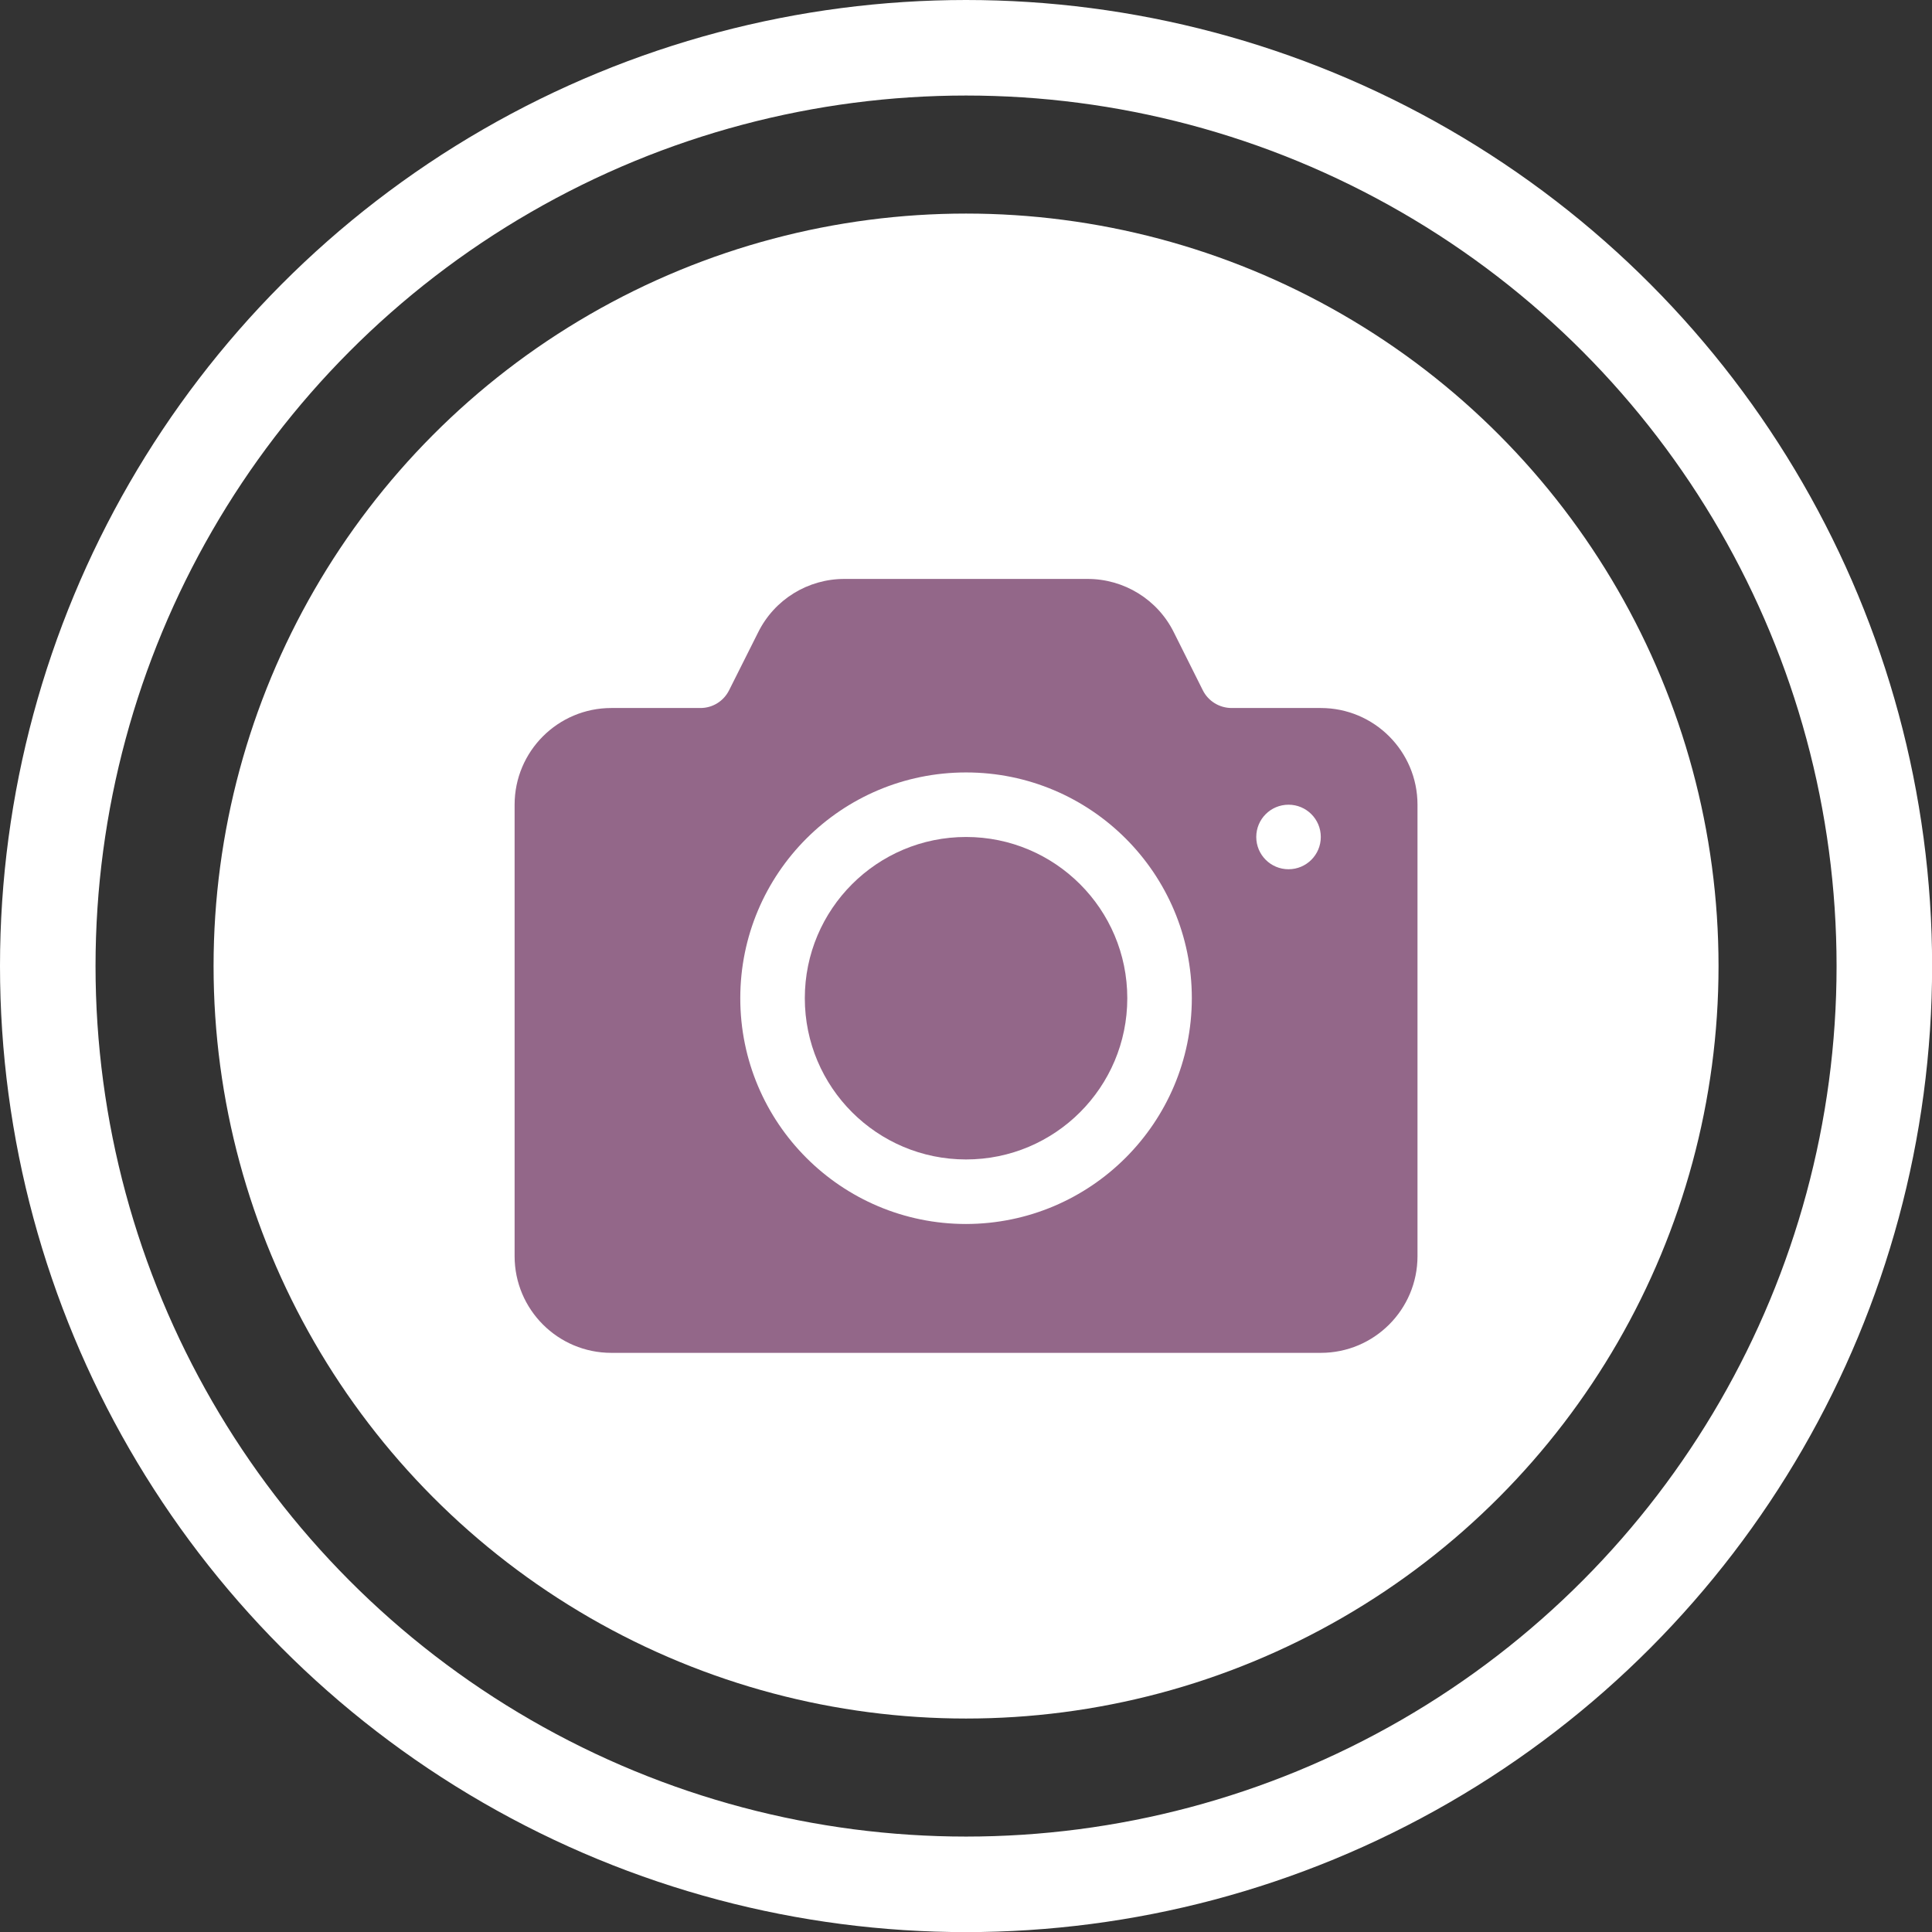
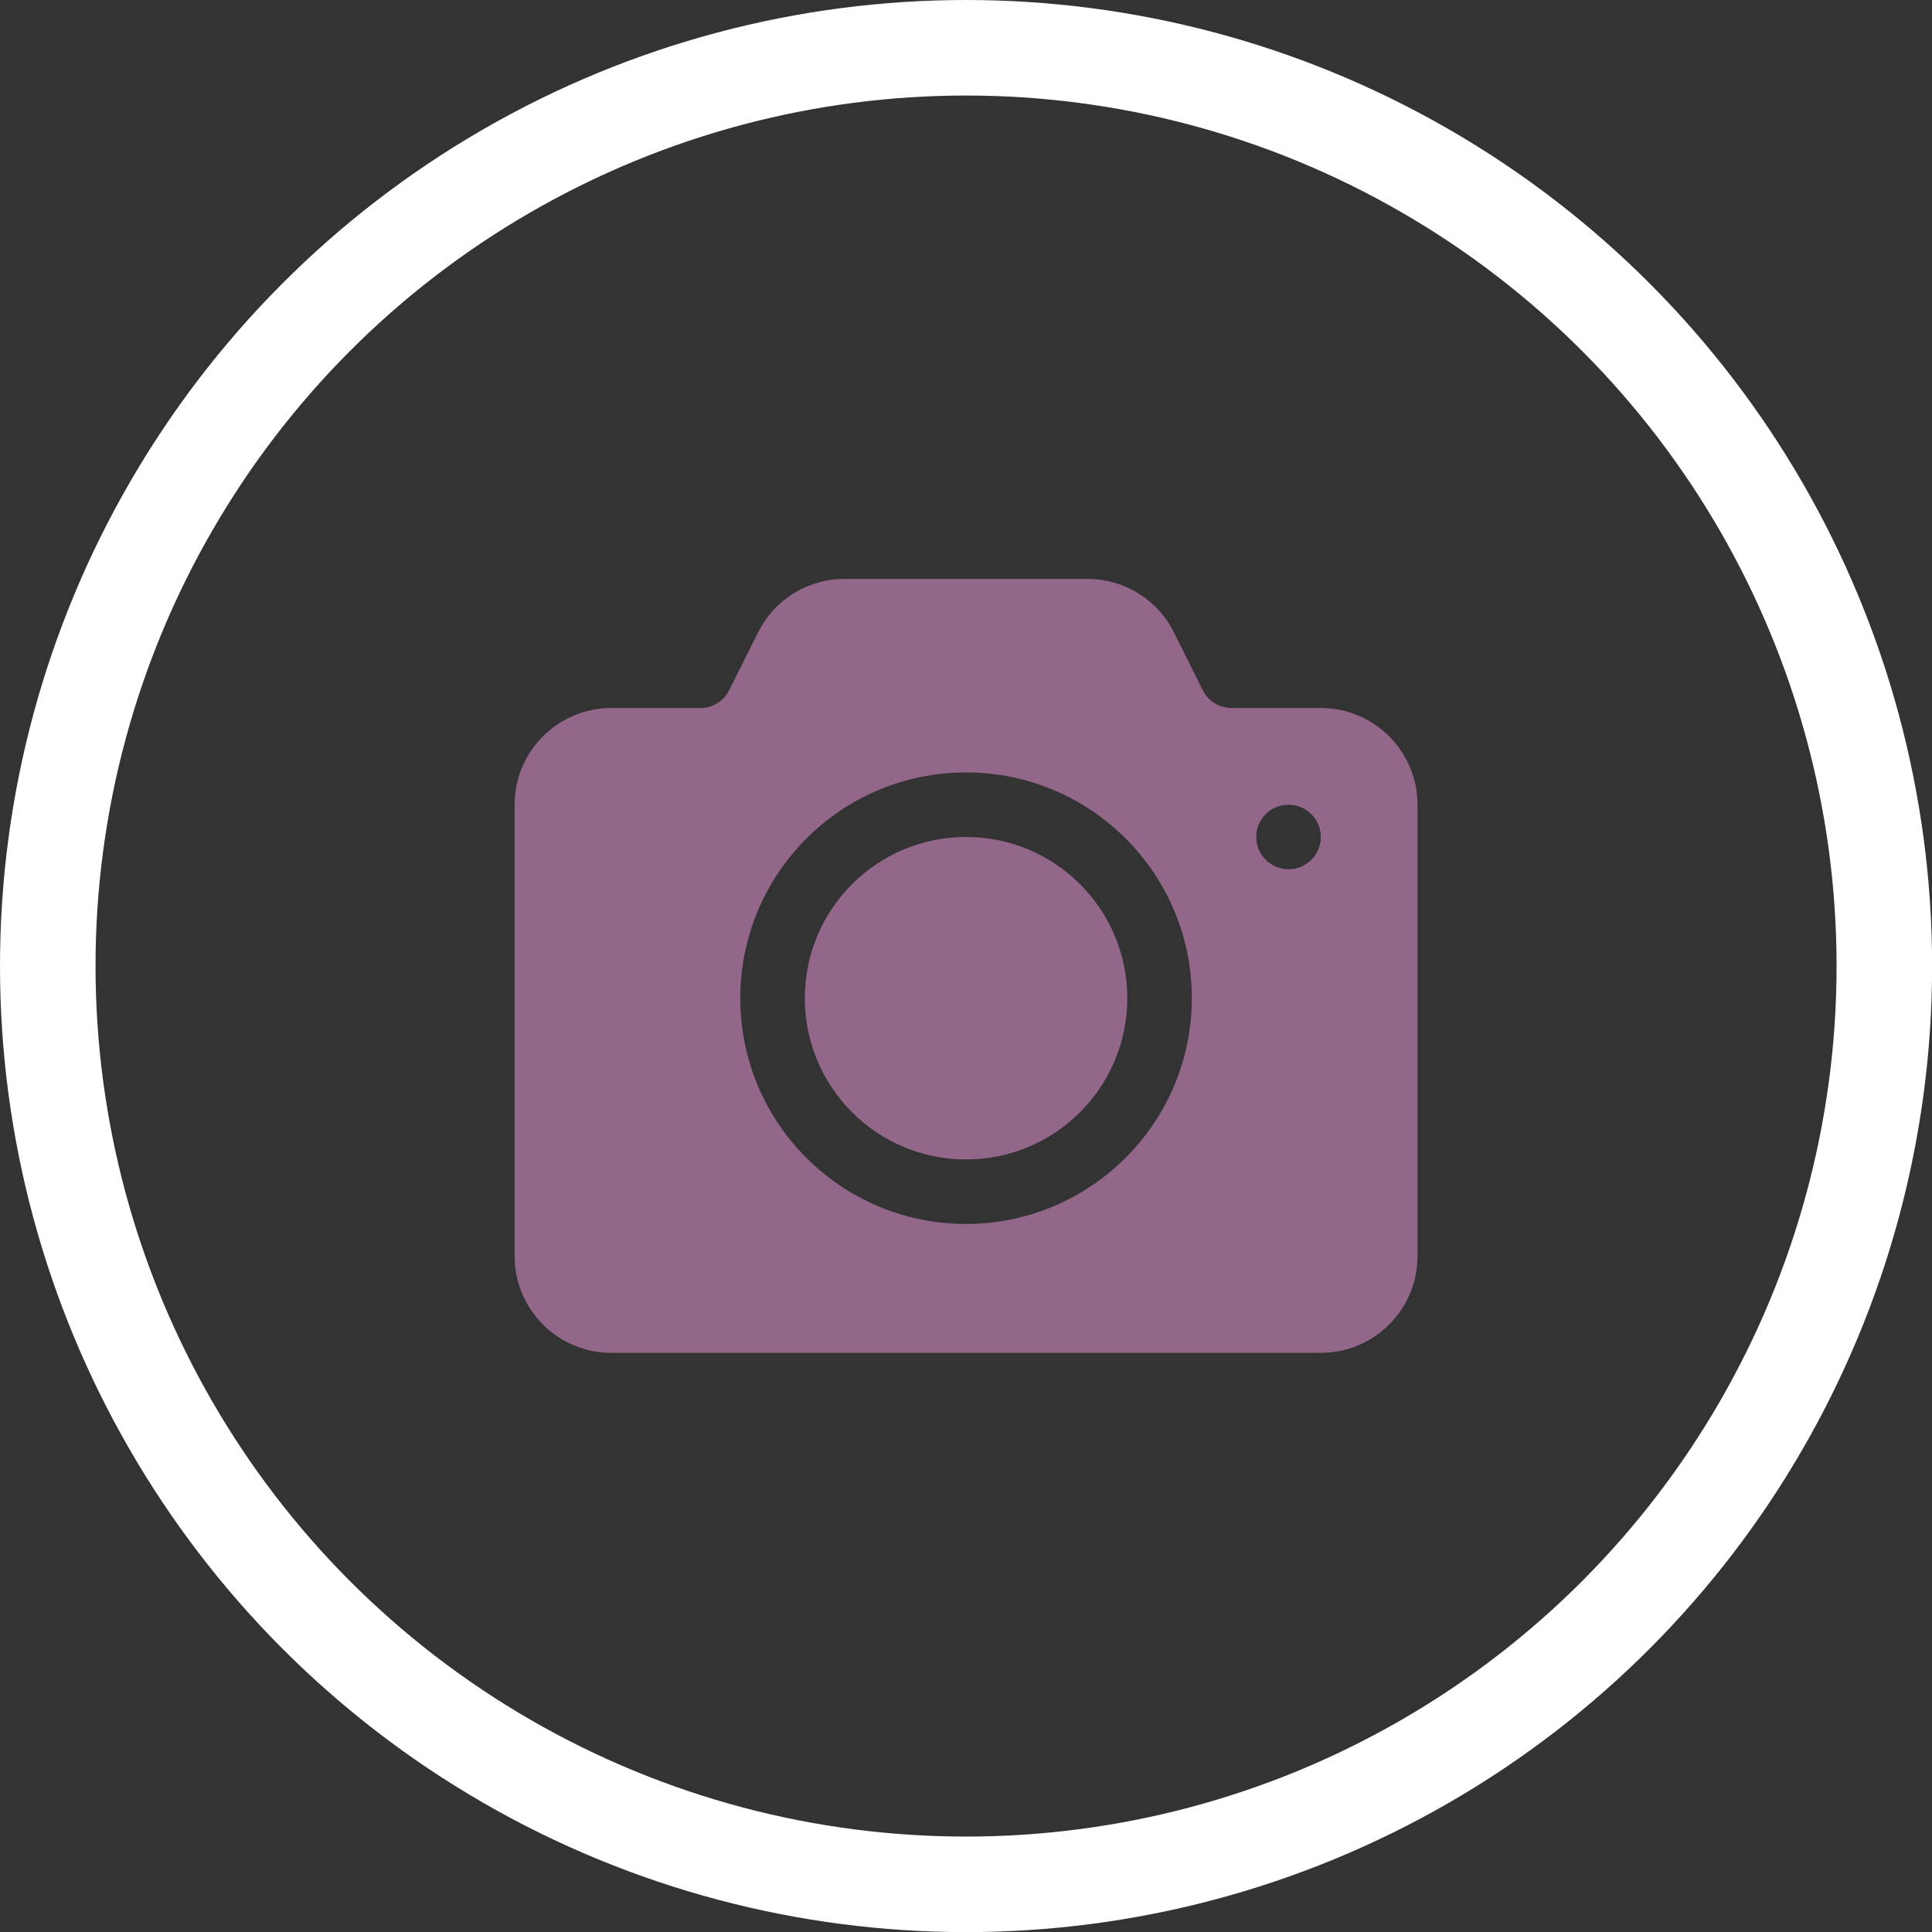
<svg xmlns="http://www.w3.org/2000/svg" id="_圖層_1" data-name="圖層 1" viewBox="0 0 182.01 182.01">
  <rect x="0" y="0" width="182.01" height="182.01" fill="#333333" stroke="none" />
  <defs>
    <style>
      .cls-1 {
        fill: #fff;
      }

      .cls-1, .cls-2 {
        stroke-width: 0px;
      }

      .cls-3 {
        fill: none;
        stroke: #fff;
        stroke-miterlimit: 10;
        stroke-width: 9px;
      }

      .cls-2 {
        fill: #936789;
      }
    </style>
  </defs>
  <g>
-     <circle class="cls-1" cx="91.01" cy="91.01" r="70.89" />
    <circle class="cls-3" cx="91.01" cy="91.01" r="86.51" />
  </g>
  <g id="Layer_2" data-name="Layer 2">
    <circle class="cls-2" cx="91.01" cy="94.04" r="15.19" />
    <path class="cls-2" d="M124.43,66.7h-8.4c-1.15,0-2.21-.65-2.72-1.68l-2.72-5.44c-1.53-3.1-4.7-5.05-8.15-5.04h-22.87c-3.46-.01-6.62,1.94-8.15,5.04l-2.73,5.44c-.51,1.03-1.55,1.68-2.7,1.68h-8.4c-5.03,0-9.11,4.08-9.11,9.11v42.53c0,5.03,4.08,9.11,9.11,9.11h66.84c5.03,0,9.11-4.08,9.11-9.11v-42.53c0-5.03-4.08-9.11-9.11-9.11ZM91.01,115.31c-11.75,0-21.27-9.52-21.27-21.27s9.52-21.27,21.27-21.27,21.27,9.52,21.27,21.27c-.01,11.74-9.53,21.25-21.27,21.27ZM121.39,81.89c-1.68,0-3.04-1.36-3.04-3.04s1.36-3.04,3.04-3.04,3.04,1.36,3.04,3.04-1.36,3.04-3.04,3.04Z" />
  </g>
</svg>